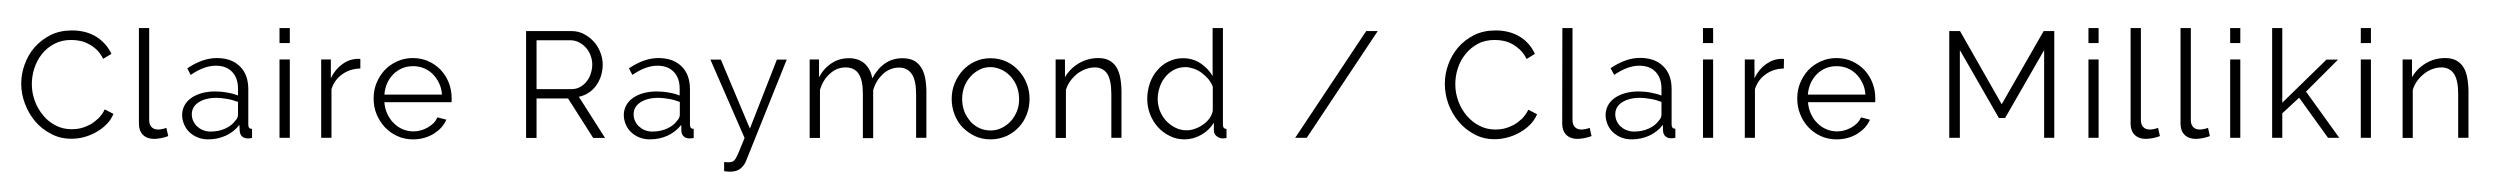
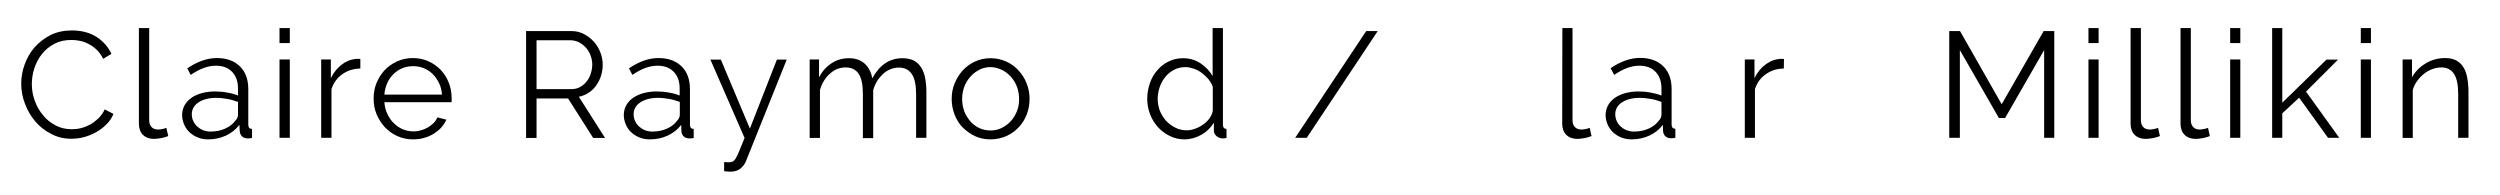
<svg xmlns="http://www.w3.org/2000/svg" version="1.1" id="Layer_1" x="0px" y="0px" viewBox="0 0 160.19 12.52" style="enable-background:new 0 0 160.19 12.52;" xml:space="preserve">
  <g>
    <path d="M1.36,5.36c0-0.41,0.07-0.82,0.22-1.23s0.35-0.77,0.63-1.09s0.62-0.58,1.02-0.79c0.4-0.2,0.86-0.3,1.38-0.3   c0.61,0,1.13,0.14,1.57,0.41C6.61,2.64,6.93,3,7.14,3.45L6.61,3.77C6.5,3.55,6.37,3.36,6.21,3.2C6.05,3.05,5.88,2.92,5.7,2.83   c-0.18-0.1-0.37-0.17-0.56-0.21S4.76,2.56,4.57,2.56c-0.41,0-0.77,0.08-1.09,0.25S2.9,3.19,2.69,3.46C2.47,3.73,2.31,4.04,2.2,4.38   C2.09,4.71,2.04,5.06,2.04,5.4c0,0.38,0.07,0.74,0.2,1.09c0.13,0.35,0.31,0.65,0.54,0.92C3,7.68,3.27,7.89,3.59,8.05   C3.9,8.21,4.24,8.28,4.6,8.28c0.19,0,0.39-0.02,0.59-0.07c0.2-0.05,0.4-0.13,0.59-0.23c0.19-0.11,0.36-0.24,0.53-0.4   c0.16-0.16,0.3-0.35,0.4-0.57L7.27,7.3C7.16,7.56,7.01,7.79,6.81,7.98c-0.2,0.2-0.42,0.36-0.67,0.5C5.9,8.61,5.64,8.72,5.37,8.79   s-0.54,0.1-0.8,0.1c-0.47,0-0.9-0.1-1.29-0.31c-0.4-0.2-0.74-0.47-1.02-0.8C1.98,7.45,1.76,7.07,1.6,6.65S1.36,5.8,1.36,5.36z" />
    <path d="M8.9,1.8h0.66v5.9c0,0.19,0.05,0.33,0.15,0.44c0.1,0.11,0.25,0.16,0.43,0.16c0.07,0,0.15-0.01,0.25-0.03   c0.1-0.02,0.19-0.04,0.27-0.08l0.12,0.53c-0.12,0.05-0.27,0.09-0.45,0.13C10.15,8.88,10,8.9,9.87,8.9c-0.3,0-0.54-0.09-0.71-0.26   C8.99,8.47,8.9,8.23,8.9,7.92V1.8z" />
    <path d="M13.34,8.93c-0.24,0-0.46-0.04-0.66-0.12s-0.38-0.19-0.53-0.33C12,8.34,11.88,8.17,11.8,7.98s-0.13-0.39-0.13-0.61   c0-0.22,0.05-0.42,0.15-0.61c0.1-0.19,0.25-0.35,0.43-0.48c0.19-0.13,0.41-0.24,0.67-0.31s0.54-0.11,0.85-0.11   c0.26,0,0.52,0.02,0.78,0.07c0.26,0.04,0.5,0.11,0.7,0.19V5.66c0-0.44-0.13-0.8-0.38-1.06s-0.6-0.39-1.04-0.39   c-0.26,0-0.52,0.05-0.79,0.15c-0.27,0.1-0.54,0.25-0.82,0.44L12,4.38c0.65-0.44,1.28-0.66,1.89-0.66c0.63,0,1.12,0.18,1.48,0.53   s0.54,0.84,0.54,1.47v2.27c0,0.18,0.08,0.27,0.24,0.27v0.58c-0.11,0.02-0.19,0.03-0.25,0.03c-0.17,0-0.3-0.04-0.39-0.13   c-0.09-0.08-0.14-0.2-0.15-0.35L15.34,8c-0.23,0.3-0.52,0.53-0.87,0.69C14.12,8.85,13.74,8.93,13.34,8.93z M13.49,8.43   c0.34,0,0.65-0.06,0.94-0.19c0.29-0.13,0.5-0.3,0.65-0.51c0.06-0.06,0.1-0.12,0.13-0.19s0.04-0.13,0.04-0.19V6.53   c-0.22-0.08-0.45-0.15-0.68-0.19c-0.23-0.04-0.47-0.07-0.72-0.07c-0.46,0-0.84,0.1-1.13,0.29s-0.43,0.45-0.43,0.76   c0,0.15,0.03,0.3,0.09,0.43C12.44,7.88,12.52,8,12.63,8.1c0.11,0.1,0.23,0.18,0.38,0.24C13.17,8.4,13.32,8.43,13.49,8.43z" />
    <path d="M17.91,2.76V1.8h0.66v0.96H17.91z M17.91,8.83V3.81h0.66v5.02H17.91z" />
    <path d="M23.09,4.39c-0.44,0.01-0.83,0.13-1.16,0.37c-0.33,0.23-0.56,0.55-0.69,0.95v3.12h-0.66V3.81h0.62v1.2   c0.19-0.39,0.44-0.69,0.75-0.91c0.31-0.22,0.65-0.33,1.01-0.33c0.05,0,0.09,0,0.13,0.01V4.39z" />
    <path d="M26.47,8.93c-0.37,0-0.7-0.07-1.01-0.21s-0.57-0.33-0.8-0.57c-0.22-0.24-0.4-0.52-0.53-0.83C24,7.01,23.94,6.67,23.94,6.31   c0-0.35,0.06-0.69,0.19-1c0.13-0.31,0.3-0.58,0.52-0.82c0.22-0.23,0.49-0.42,0.8-0.56c0.31-0.14,0.64-0.21,1-0.21   c0.37,0,0.7,0.07,1.01,0.21c0.31,0.14,0.57,0.33,0.79,0.56c0.22,0.24,0.39,0.51,0.51,0.82c0.12,0.31,0.18,0.64,0.18,0.98   c0,0.05,0,0.1,0,0.15s0,0.09-0.01,0.11h-4.3c0.02,0.27,0.08,0.52,0.19,0.75s0.24,0.43,0.41,0.59c0.17,0.17,0.36,0.3,0.57,0.39   c0.22,0.09,0.45,0.14,0.69,0.14c0.16,0,0.32-0.02,0.48-0.07c0.16-0.04,0.31-0.11,0.44-0.18c0.13-0.08,0.26-0.17,0.37-0.28   s0.19-0.24,0.25-0.37l0.57,0.15c-0.08,0.19-0.19,0.35-0.33,0.51c-0.14,0.15-0.31,0.28-0.49,0.4c-0.19,0.11-0.39,0.2-0.62,0.26   C26.95,8.9,26.71,8.93,26.47,8.93z M28.32,6.06c-0.02-0.27-0.08-0.52-0.19-0.74c-0.11-0.22-0.24-0.41-0.4-0.57   c-0.16-0.16-0.35-0.29-0.57-0.38s-0.45-0.13-0.69-0.13s-0.48,0.04-0.69,0.13c-0.22,0.09-0.41,0.22-0.57,0.38   c-0.16,0.16-0.3,0.35-0.4,0.58s-0.16,0.47-0.18,0.73C24.63,6.06,28.32,6.06,28.32,6.06z" />
    <path d="M33.71,8.83V1.99h2.89c0.3,0,0.57,0.06,0.81,0.19c0.25,0.13,0.46,0.29,0.64,0.49s0.32,0.43,0.42,0.69s0.15,0.52,0.15,0.78   c0,0.25-0.04,0.49-0.11,0.72c-0.07,0.23-0.18,0.43-0.31,0.62c-0.13,0.18-0.29,0.34-0.48,0.46c-0.19,0.13-0.4,0.21-0.63,0.26   l1.68,2.64h-0.76L36.4,6.31h-2.02v2.53h-0.67V8.83z M34.38,5.71h2.24c0.2,0,0.38-0.04,0.54-0.13s0.3-0.2,0.42-0.35   s0.21-0.31,0.27-0.5s0.1-0.38,0.1-0.59s-0.04-0.4-0.11-0.59c-0.07-0.19-0.17-0.35-0.3-0.5c-0.13-0.14-0.27-0.25-0.44-0.34   c-0.17-0.08-0.35-0.13-0.54-0.13h-2.18V5.71z" />
    <path d="M41.64,8.93c-0.24,0-0.46-0.04-0.66-0.12s-0.38-0.19-0.53-0.33c-0.15-0.14-0.27-0.31-0.35-0.5   c-0.08-0.19-0.13-0.39-0.13-0.61c0-0.22,0.05-0.42,0.15-0.61c0.1-0.19,0.25-0.35,0.43-0.48c0.19-0.13,0.41-0.24,0.67-0.31   s0.54-0.11,0.85-0.11c0.26,0,0.52,0.02,0.78,0.07c0.26,0.04,0.5,0.11,0.7,0.19V5.66c0-0.44-0.13-0.8-0.38-1.06s-0.6-0.39-1.04-0.39   c-0.26,0-0.52,0.05-0.79,0.15S40.8,4.61,40.52,4.8L40.3,4.38c0.65-0.44,1.28-0.66,1.89-0.66c0.63,0,1.12,0.18,1.48,0.53   s0.54,0.84,0.54,1.47v2.27c0,0.18,0.08,0.27,0.24,0.27v0.58c-0.11,0.02-0.19,0.03-0.25,0.03c-0.17,0-0.3-0.04-0.39-0.13   c-0.09-0.08-0.14-0.2-0.15-0.35L43.65,8c-0.23,0.3-0.52,0.53-0.87,0.69C42.43,8.85,42.05,8.93,41.64,8.93z M41.8,8.43   c0.34,0,0.65-0.06,0.94-0.19c0.29-0.13,0.5-0.3,0.65-0.51c0.06-0.06,0.1-0.12,0.13-0.19c0.03-0.07,0.04-0.13,0.04-0.19V6.53   c-0.22-0.08-0.45-0.15-0.68-0.19s-0.47-0.07-0.72-0.07c-0.46,0-0.84,0.1-1.13,0.29S40.6,7.01,40.6,7.32c0,0.15,0.03,0.3,0.09,0.43   C40.75,7.88,40.83,8,40.94,8.1c0.11,0.1,0.23,0.18,0.38,0.24C41.47,8.4,41.63,8.43,41.8,8.43z" />
    <path d="M46.38,10.38c0.05,0.01,0.1,0.01,0.15,0.01c0.05,0,0.09,0.01,0.14,0.01c0.12,0,0.21-0.02,0.28-0.05s0.13-0.1,0.2-0.21   c0.06-0.11,0.14-0.27,0.22-0.47c0.08-0.21,0.19-0.48,0.34-0.83l-2.19-5.02h0.67l1.86,4.42l1.73-4.42h0.63l-2.6,6.48   c-0.07,0.19-0.19,0.35-0.35,0.49C47.3,10.93,47.07,11,46.79,11c-0.06,0-0.13,0-0.18-0.01c-0.06,0-0.13-0.01-0.21-0.02v-0.59H46.38z   " />
    <path d="M59.36,8.83H58.7v-2.8c0-0.58-0.09-1.02-0.28-1.29c-0.19-0.28-0.46-0.41-0.83-0.41c-0.19,0-0.37,0.04-0.54,0.11   c-0.17,0.07-0.33,0.17-0.47,0.3S56.31,5.02,56.2,5.2s-0.19,0.37-0.25,0.58v3.07h-0.66V6.03c0-0.6-0.09-1.03-0.27-1.3   c-0.18-0.27-0.46-0.41-0.83-0.41c-0.38,0-0.72,0.13-1.01,0.4c-0.3,0.26-0.51,0.61-0.64,1.04v3.08h-0.66V3.81h0.6v1.14   c0.21-0.39,0.48-0.69,0.81-0.9c0.33-0.22,0.7-0.32,1.11-0.32c0.42,0,0.76,0.12,1.02,0.36c0.25,0.24,0.41,0.55,0.47,0.93   c0.47-0.86,1.11-1.29,1.94-1.29c0.28,0,0.52,0.05,0.72,0.15c0.2,0.1,0.35,0.25,0.47,0.44c0.12,0.19,0.21,0.42,0.26,0.68   c0.05,0.27,0.08,0.56,0.08,0.89V8.83z" />
    <path d="M63.47,8.93c-0.37,0-0.7-0.07-1-0.21s-0.56-0.33-0.79-0.56s-0.39-0.51-0.52-0.83c-0.12-0.31-0.18-0.65-0.18-0.99   c0-0.35,0.06-0.69,0.19-1c0.13-0.31,0.3-0.59,0.52-0.83s0.48-0.43,0.79-0.57c0.3-0.14,0.63-0.21,0.99-0.21s0.69,0.07,1,0.21   s0.57,0.33,0.79,0.57s0.4,0.51,0.52,0.83c0.13,0.31,0.19,0.65,0.19,1s-0.06,0.68-0.18,0.99s-0.29,0.59-0.52,0.83   s-0.49,0.43-0.79,0.56S63.84,8.93,63.47,8.93z M61.65,6.35c0,0.28,0.05,0.54,0.14,0.79c0.1,0.24,0.23,0.45,0.39,0.64   c0.16,0.18,0.36,0.33,0.58,0.43s0.46,0.15,0.71,0.15s0.49-0.05,0.71-0.16c0.22-0.11,0.42-0.25,0.58-0.43   c0.17-0.18,0.3-0.4,0.4-0.64s0.14-0.51,0.14-0.79c0-0.28-0.05-0.54-0.14-0.79c-0.1-0.25-0.23-0.46-0.4-0.65   c-0.17-0.18-0.36-0.33-0.58-0.43S63.72,4.3,63.47,4.3s-0.49,0.05-0.7,0.16s-0.41,0.25-0.58,0.44c-0.17,0.19-0.3,0.4-0.4,0.65   C61.7,5.8,61.65,6.06,61.65,6.35z" />
-     <path d="M71.87,8.83h-0.66v-2.8c0-0.6-0.09-1.03-0.26-1.3c-0.18-0.27-0.45-0.41-0.81-0.41c-0.19,0-0.39,0.04-0.58,0.11   s-0.37,0.17-0.54,0.3c-0.16,0.13-0.31,0.28-0.44,0.46c-0.13,0.18-0.22,0.37-0.28,0.57v3.08h-0.66V3.81h0.6v1.14   c0.21-0.37,0.5-0.66,0.88-0.89c0.38-0.22,0.8-0.34,1.25-0.34c0.28,0,0.51,0.05,0.7,0.15c0.19,0.1,0.35,0.25,0.46,0.43   c0.12,0.19,0.2,0.41,0.25,0.68s0.08,0.57,0.08,0.9v2.95H71.87z" />
    <path d="M75.91,8.93c-0.35,0-0.67-0.07-0.96-0.22c-0.29-0.14-0.55-0.34-0.76-0.57c-0.21-0.24-0.38-0.51-0.5-0.82   C73.57,7,73.51,6.68,73.51,6.34c0-0.35,0.06-0.69,0.17-1.01s0.27-0.6,0.48-0.83c0.2-0.24,0.44-0.43,0.72-0.56   c0.28-0.14,0.59-0.21,0.92-0.21c0.42,0,0.8,0.11,1.13,0.33c0.33,0.22,0.58,0.49,0.77,0.81V1.8h0.66v6.19   c0,0.18,0.08,0.27,0.23,0.27v0.58c-0.1,0.02-0.17,0.03-0.23,0.03c-0.15,0-0.29-0.05-0.41-0.15c-0.12-0.1-0.17-0.22-0.17-0.36v-0.5   c-0.2,0.33-0.47,0.59-0.81,0.78C76.63,8.83,76.27,8.93,75.91,8.93z M76.05,8.35c0.16,0,0.33-0.03,0.52-0.1   c0.18-0.06,0.36-0.15,0.52-0.27c0.16-0.11,0.3-0.24,0.41-0.4c0.11-0.15,0.18-0.31,0.21-0.49V5.56c-0.06-0.17-0.16-0.34-0.28-0.49   C77.3,4.92,77.16,4.79,77,4.67s-0.33-0.21-0.51-0.27s-0.36-0.1-0.53-0.1c-0.27,0-0.51,0.06-0.73,0.17   c-0.22,0.12-0.41,0.27-0.56,0.46c-0.16,0.19-0.28,0.41-0.36,0.65c-0.08,0.24-0.13,0.49-0.13,0.75c0,0.27,0.05,0.53,0.14,0.77   c0.1,0.24,0.23,0.46,0.4,0.64s0.37,0.33,0.59,0.44C75.54,8.3,75.79,8.35,76.05,8.35z" />
    <path d="M88.28,1.99l-4.55,6.84h-0.74l4.55-6.84C87.54,1.99,88.28,1.99,88.28,1.99z" />
-     <path d="M92.58,5.36c0-0.41,0.07-0.82,0.22-1.23s0.36-0.77,0.63-1.09s0.62-0.58,1.02-0.79c0.4-0.2,0.86-0.3,1.38-0.3   c0.61,0,1.13,0.14,1.57,0.41S98.14,3,98.35,3.45l-0.53,0.33c-0.11-0.22-0.24-0.41-0.4-0.57c-0.16-0.15-0.33-0.28-0.51-0.38   c-0.18-0.1-0.37-0.17-0.56-0.21c-0.19-0.04-0.38-0.06-0.57-0.06c-0.41,0-0.77,0.08-1.09,0.25c-0.31,0.17-0.58,0.39-0.79,0.66   c-0.22,0.27-0.38,0.57-0.49,0.91s-0.16,0.68-0.16,1.03c0,0.38,0.07,0.74,0.2,1.09c0.13,0.35,0.31,0.65,0.54,0.92   s0.5,0.48,0.81,0.64c0.31,0.16,0.65,0.24,1.02,0.24c0.19,0,0.39-0.02,0.59-0.07C96.61,8.18,96.81,8.1,97,8   c0.19-0.11,0.36-0.24,0.53-0.4c0.16-0.16,0.29-0.35,0.4-0.57l0.56,0.29C98.38,7.58,98.23,7.8,98.03,8c-0.2,0.2-0.42,0.36-0.67,0.5   c-0.24,0.13-0.5,0.24-0.78,0.31c-0.27,0.07-0.54,0.11-0.81,0.11c-0.47,0-0.9-0.1-1.29-0.31s-0.73-0.47-1.01-0.81   c-0.28-0.33-0.5-0.71-0.66-1.13C92.65,6.23,92.58,5.8,92.58,5.36z" />
    <path d="M100.11,1.8h0.65v5.9c0,0.19,0.05,0.33,0.15,0.44s0.25,0.16,0.43,0.16c0.07,0,0.15-0.01,0.25-0.03   c0.1-0.02,0.19-0.04,0.27-0.08l0.12,0.53c-0.12,0.05-0.27,0.09-0.45,0.13c-0.18,0.03-0.33,0.05-0.46,0.05   c-0.3,0-0.54-0.09-0.71-0.26s-0.26-0.41-0.26-0.72L100.11,1.8L100.11,1.8z" />
    <path d="M104.55,8.93c-0.24,0-0.46-0.04-0.66-0.12c-0.2-0.08-0.38-0.19-0.53-0.33s-0.27-0.31-0.35-0.5   c-0.08-0.19-0.13-0.39-0.13-0.61c0-0.22,0.05-0.42,0.15-0.61s0.25-0.35,0.43-0.48c0.19-0.13,0.41-0.24,0.67-0.31   c0.26-0.07,0.54-0.11,0.85-0.11c0.26,0,0.52,0.02,0.78,0.07s0.5,0.11,0.7,0.19V5.66c0-0.44-0.13-0.8-0.38-1.06s-0.6-0.39-1.04-0.39   c-0.26,0-0.52,0.05-0.79,0.15c-0.27,0.1-0.54,0.25-0.82,0.44l-0.23-0.43c0.65-0.44,1.28-0.66,1.89-0.66c0.63,0,1.12,0.18,1.48,0.53   s0.54,0.84,0.54,1.47v2.27c0,0.18,0.08,0.27,0.24,0.27v0.58c-0.11,0.02-0.19,0.03-0.25,0.03c-0.17,0-0.3-0.04-0.39-0.13   c-0.09-0.08-0.14-0.2-0.15-0.35L106.55,8c-0.23,0.3-0.52,0.53-0.87,0.69C105.33,8.85,104.95,8.93,104.55,8.93z M104.7,8.43   c0.34,0,0.65-0.06,0.94-0.19c0.29-0.13,0.5-0.3,0.65-0.51c0.06-0.06,0.1-0.12,0.13-0.19s0.04-0.13,0.04-0.19V6.53   c-0.22-0.08-0.44-0.15-0.68-0.19c-0.23-0.04-0.47-0.07-0.72-0.07c-0.46,0-0.84,0.1-1.13,0.29s-0.43,0.45-0.43,0.76   c0,0.15,0.03,0.3,0.09,0.43c0.06,0.13,0.14,0.25,0.25,0.35c0.11,0.1,0.23,0.18,0.38,0.24C104.38,8.4,104.54,8.43,104.7,8.43z" />
-     <path d="M109.12,2.76V1.8h0.65v0.96H109.12z M109.12,8.83V3.81h0.65v5.02H109.12z" />
    <path d="M114.3,4.39c-0.44,0.01-0.83,0.13-1.16,0.37c-0.33,0.23-0.56,0.55-0.69,0.95v3.12h-0.65V3.81h0.62v1.2   c0.19-0.39,0.44-0.69,0.75-0.91c0.32-0.22,0.65-0.33,1.01-0.33c0.05,0,0.09,0,0.13,0.01L114.3,4.39L114.3,4.39z" />
-     <path d="M117.68,8.93c-0.37,0-0.7-0.07-1.01-0.21c-0.31-0.14-0.57-0.33-0.8-0.57c-0.22-0.24-0.4-0.52-0.52-0.83   c-0.13-0.31-0.19-0.65-0.19-1.01c0-0.35,0.06-0.69,0.19-1c0.13-0.31,0.3-0.58,0.52-0.82c0.22-0.23,0.49-0.42,0.8-0.56   c0.31-0.14,0.64-0.21,1-0.21c0.37,0,0.7,0.07,1.01,0.21c0.31,0.14,0.57,0.33,0.79,0.56c0.22,0.24,0.39,0.51,0.51,0.82   c0.12,0.31,0.18,0.64,0.18,0.98c0,0.05,0,0.1,0,0.15s0,0.09-0.01,0.11h-4.3c0.02,0.27,0.08,0.52,0.19,0.75s0.24,0.43,0.41,0.59   c0.17,0.17,0.36,0.3,0.57,0.39c0.22,0.09,0.45,0.14,0.69,0.14c0.16,0,0.32-0.02,0.48-0.07c0.16-0.04,0.31-0.11,0.44-0.18   c0.14-0.08,0.26-0.17,0.37-0.28s0.19-0.24,0.25-0.37l0.57,0.15c-0.08,0.19-0.19,0.35-0.33,0.51c-0.14,0.15-0.31,0.28-0.49,0.4   c-0.19,0.11-0.39,0.2-0.62,0.26C118.16,8.9,117.92,8.93,117.68,8.93z M119.53,6.06c-0.02-0.27-0.08-0.52-0.19-0.74   c-0.11-0.22-0.24-0.41-0.4-0.57c-0.16-0.16-0.35-0.29-0.57-0.38s-0.45-0.13-0.69-0.13c-0.24,0-0.48,0.04-0.69,0.13   c-0.22,0.09-0.41,0.22-0.57,0.38c-0.16,0.16-0.29,0.35-0.4,0.58c-0.1,0.23-0.16,0.47-0.18,0.73   C115.84,6.06,119.53,6.06,119.53,6.06z" />
    <path d="M130.98,8.83V3.21l-2.5,4.35h-0.4l-2.5-4.35v5.62h-0.68V1.99h0.69l2.67,4.69l2.69-4.69h0.68v6.84H130.98z" />
    <path d="M133.82,2.76V1.8h0.65v0.96H133.82z M133.82,8.83V3.81h0.65v5.02H133.82z" />
    <path d="M136.53,1.8h0.65v5.9c0,0.19,0.05,0.33,0.15,0.44c0.1,0.11,0.25,0.16,0.43,0.16c0.07,0,0.15-0.01,0.25-0.03   c0.1-0.02,0.19-0.04,0.27-0.08l0.12,0.53c-0.12,0.05-0.27,0.09-0.45,0.13c-0.18,0.03-0.33,0.05-0.46,0.05   c-0.3,0-0.54-0.09-0.71-0.26c-0.17-0.17-0.26-0.41-0.26-0.72V1.8H136.53z" />
    <path d="M139.73,1.8h0.65v5.9c0,0.19,0.05,0.33,0.15,0.44c0.1,0.11,0.25,0.16,0.43,0.16c0.07,0,0.15-0.01,0.25-0.03   c0.1-0.02,0.19-0.04,0.27-0.08l0.12,0.53c-0.12,0.05-0.27,0.09-0.45,0.13c-0.18,0.03-0.33,0.05-0.46,0.05   c-0.3,0-0.54-0.09-0.71-0.26c-0.17-0.17-0.26-0.41-0.26-0.72V1.8H139.73z" />
    <path d="M142.9,2.76V1.8h0.65v0.96H142.9z M142.9,8.83V3.81h0.65v5.02H142.9z" />
    <path d="M149.17,8.83l-1.85-2.57l-1.08,1v1.57h-0.65V1.8h0.65v4.78l2.83-2.76h0.74l-2.05,2.05l2.13,2.96H149.17z" />
    <path d="M151.27,2.76V1.8h0.65v0.96H151.27z M151.27,8.83V3.81h0.65v5.02H151.27z" />
    <path d="M158.17,8.83h-0.66v-2.8c0-0.6-0.09-1.03-0.27-1.3c-0.18-0.27-0.45-0.41-0.81-0.41c-0.19,0-0.39,0.04-0.58,0.11   s-0.37,0.17-0.53,0.3s-0.31,0.28-0.44,0.46s-0.22,0.37-0.28,0.57v3.08h-0.65V3.81h0.6v1.14c0.21-0.37,0.5-0.66,0.88-0.89   s0.8-0.34,1.25-0.34c0.28,0,0.51,0.05,0.7,0.15c0.19,0.1,0.35,0.25,0.46,0.43c0.12,0.19,0.2,0.41,0.25,0.68s0.08,0.57,0.08,0.9   L158.17,8.83L158.17,8.83z" />
  </g>
</svg>